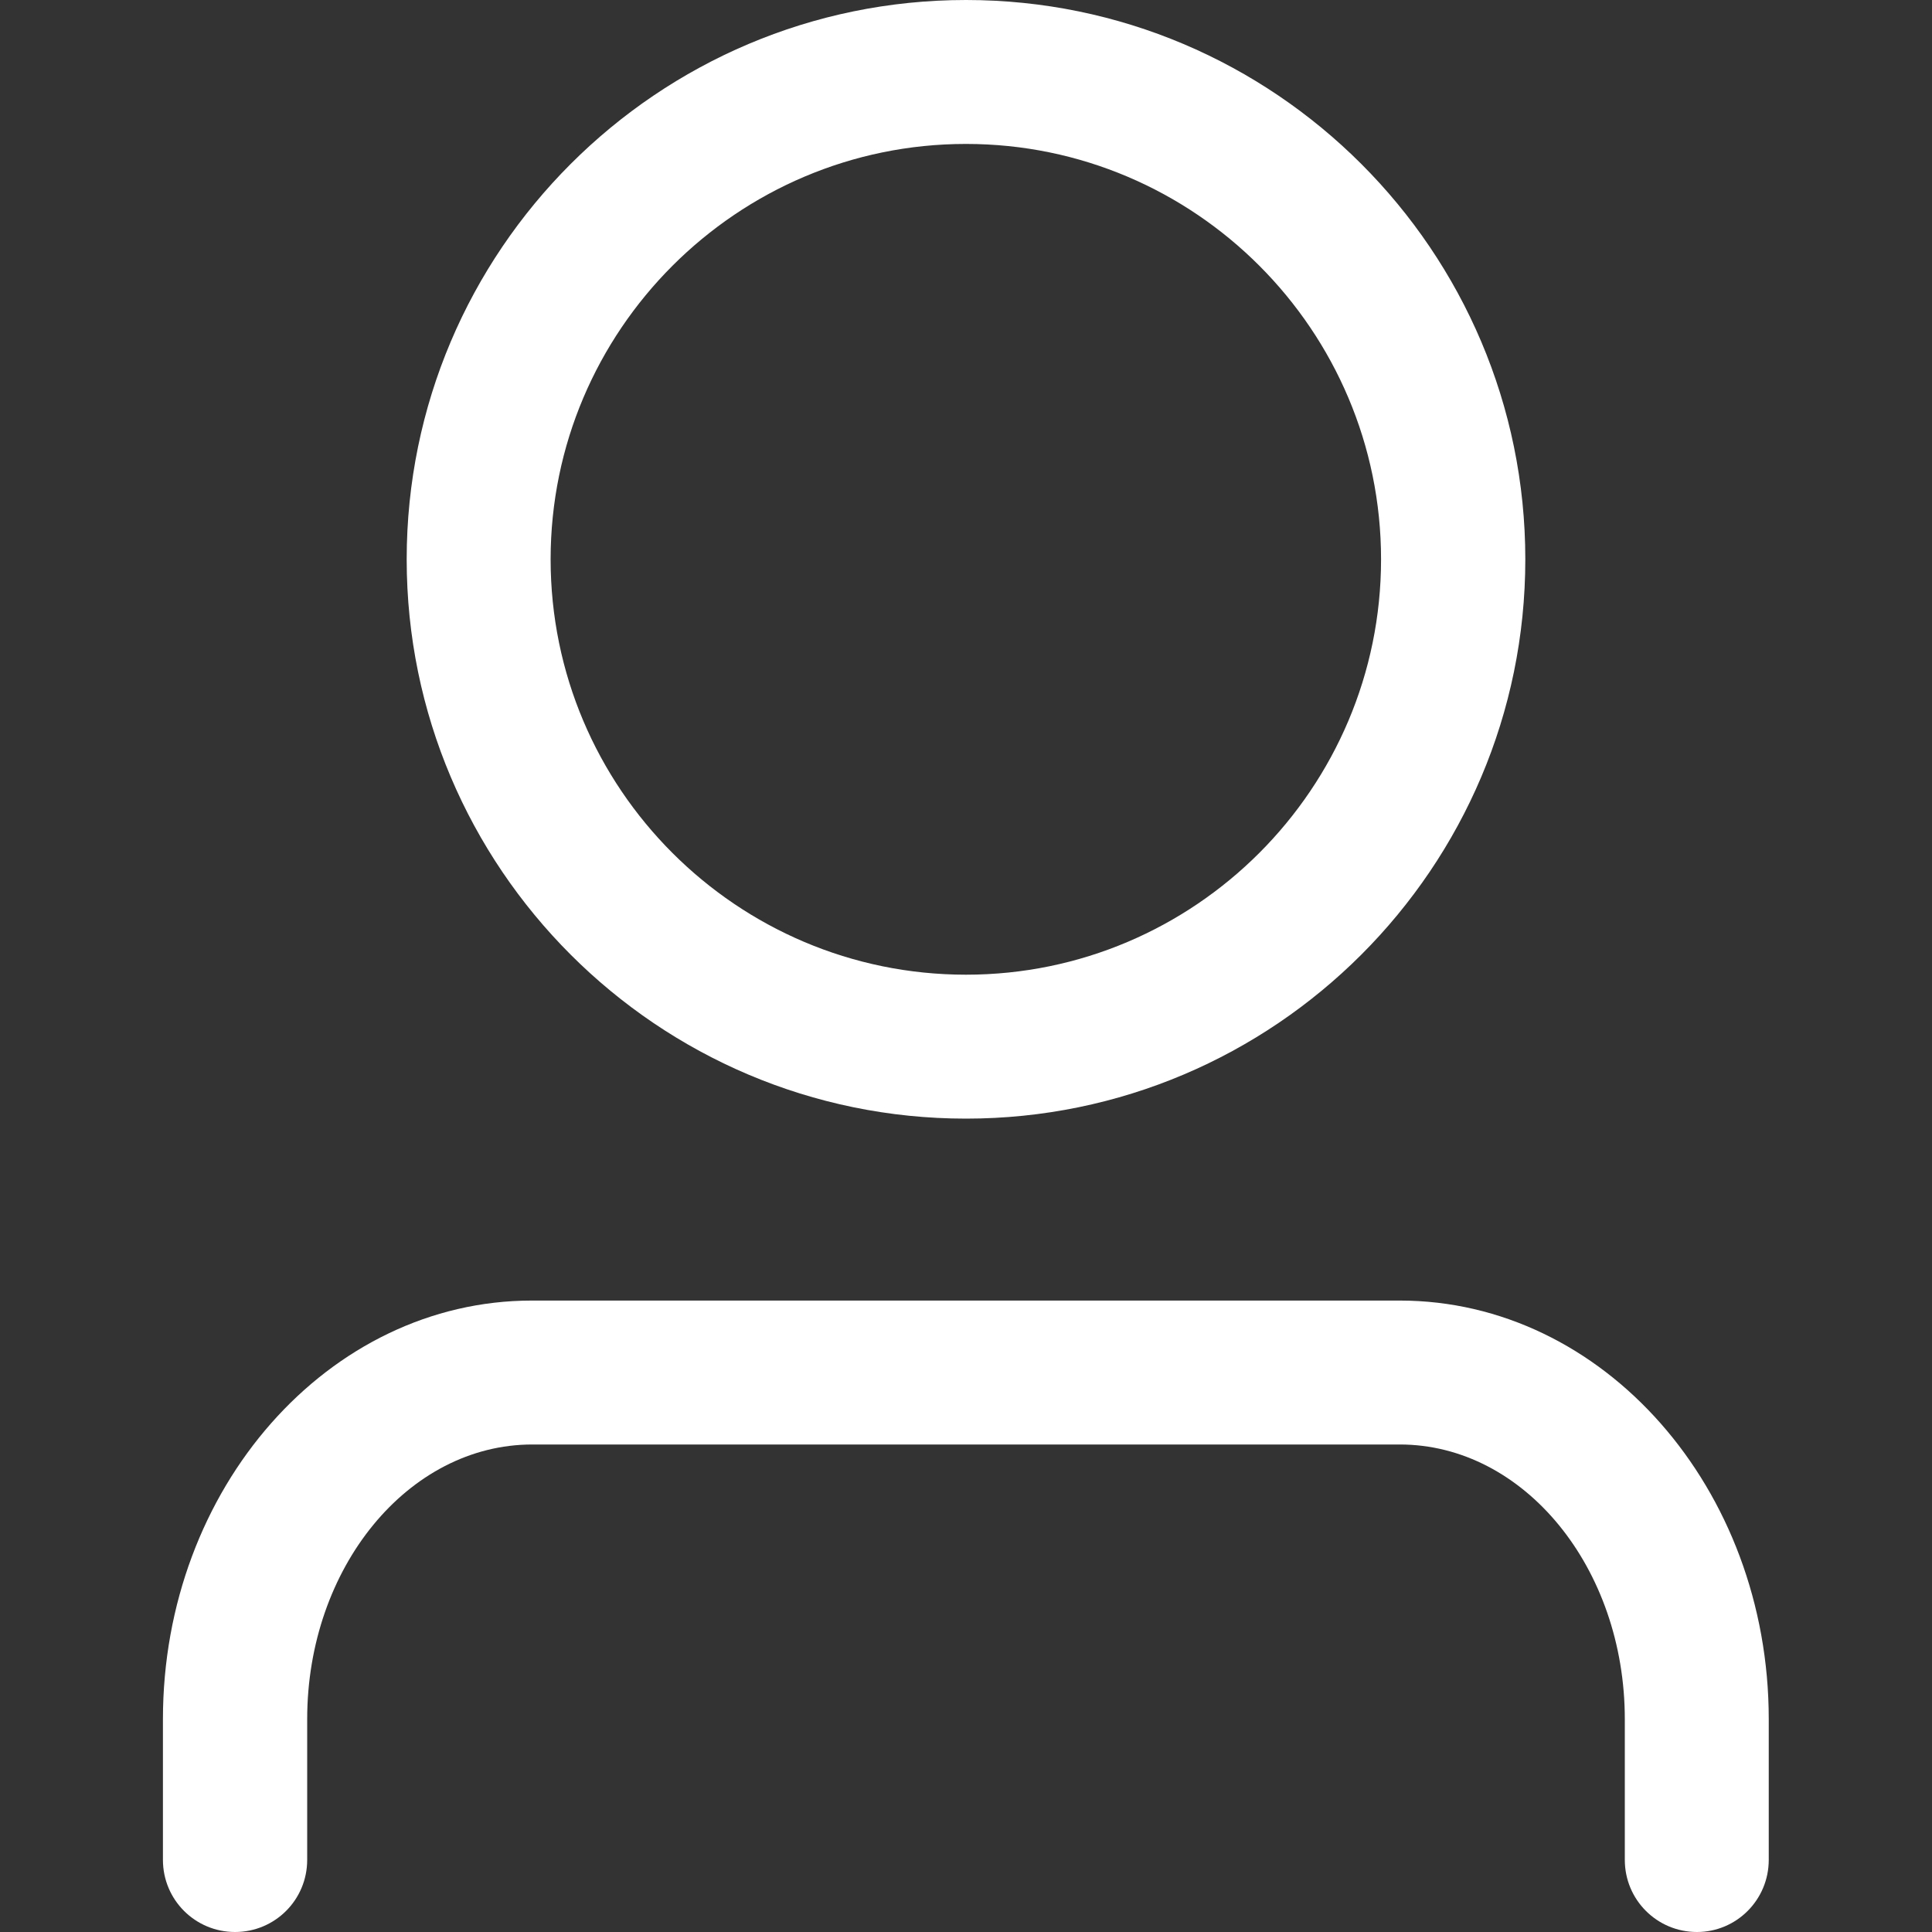
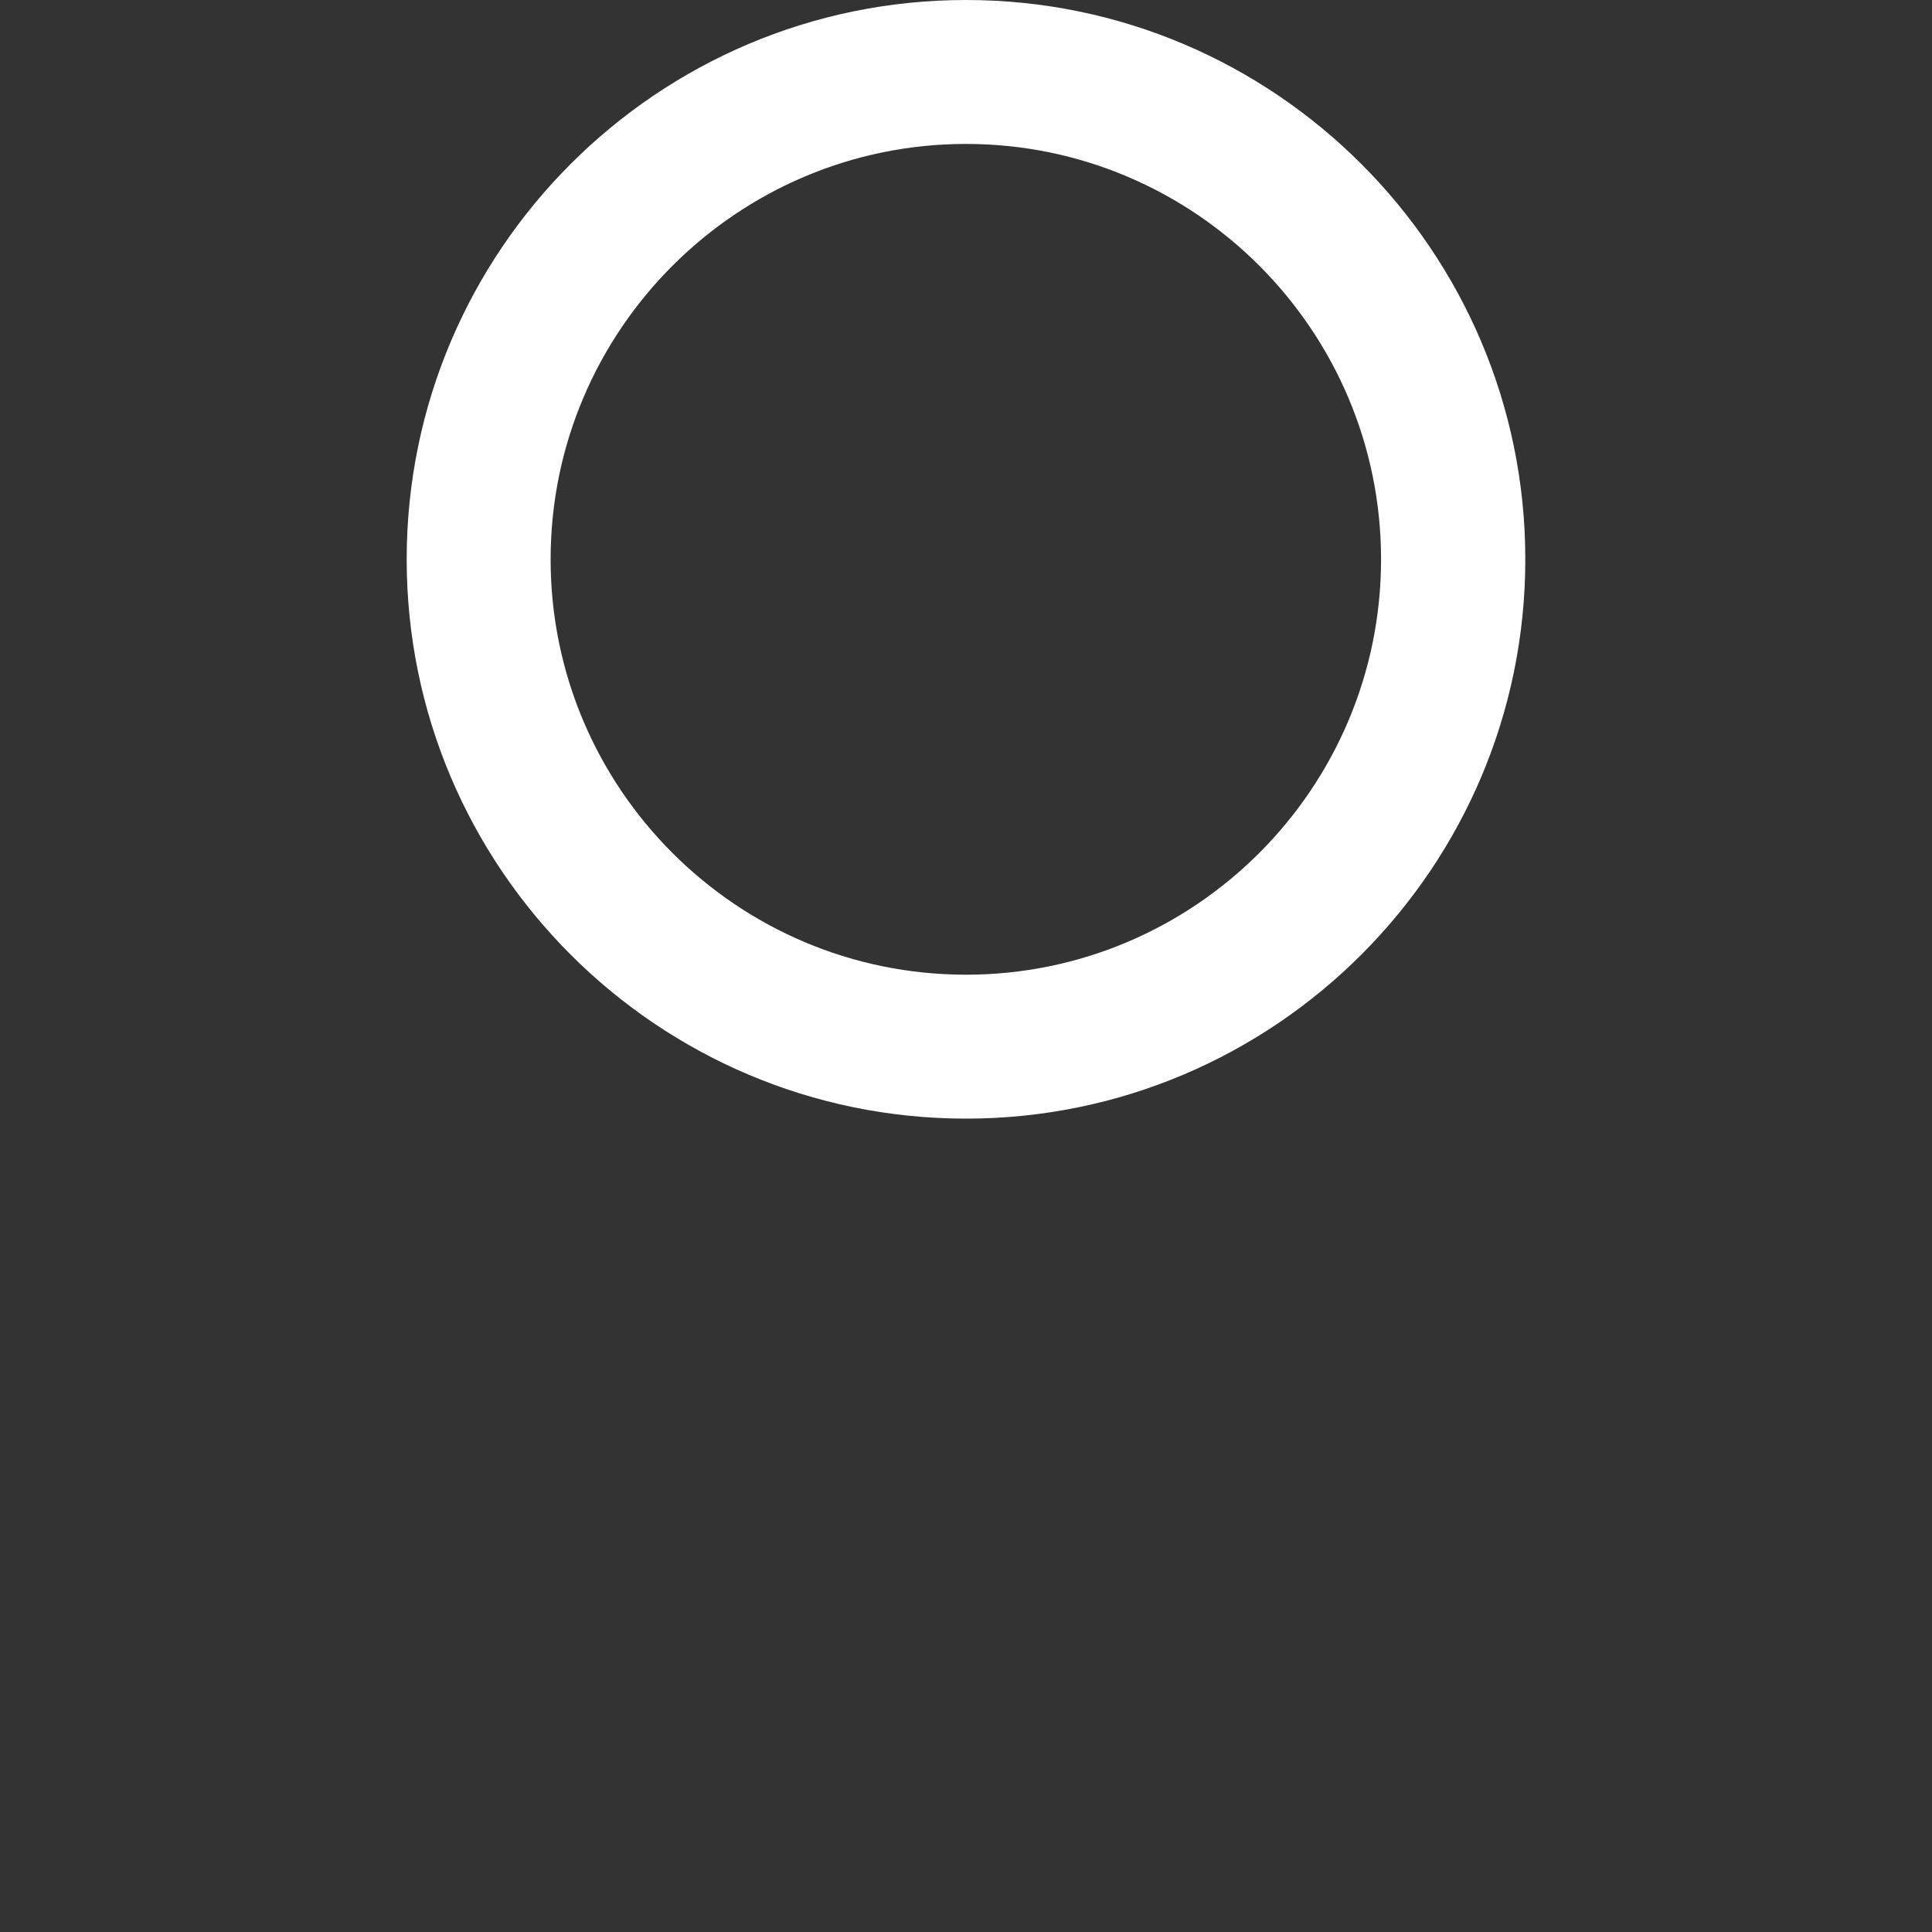
<svg xmlns="http://www.w3.org/2000/svg" version="1.1" id="Kontakt" x="0px" y="0px" viewBox="0 0 60 60" style="enable-background:new 0 0 60 60;" xml:space="preserve">
  <rect x="0" y="0" width="60" height="60" fill="#333333" stroke="none" />
  <style type="text/css">
	.st0{fill:#FFFFFF;}
</style>
  <g>
    <g>
-       <path class="st0" d="M52.7,60c-1.24,0-2.24-1-2.24-2.24v-4.37c0-4.7-3.13-8.53-6.99-8.53H16.53c-3.85,0-6.99,3.82-6.99,8.53v4.37    C9.54,59,8.54,60,7.3,60s-2.24-1-2.24-2.24v-4.37c0-7.17,5.14-13,11.46-13h26.95c6.32,0,11.46,5.83,11.46,13v4.37    C54.93,59,53.93,60,52.7,60z" />
-     </g>
+       </g>
    <g>
-       <path class="st0" d="M30,34.74c-9.58,0-17.37-7.79-17.37-17.37S20.42,0,30,0s17.37,7.79,17.37,17.37S39.58,34.74,30,34.74z     M30,4.47c-7.11,0-12.9,5.79-12.9,12.9s5.78,12.9,12.9,12.9c7.11,0,12.89-5.79,12.89-12.9S37.11,4.47,30,4.47z" />
+       <path class="st0" d="M30,34.74c-9.58,0-17.37-7.79-17.37-17.37S20.42,0,30,0s17.37,7.79,17.37,17.37S39.58,34.74,30,34.74M30,4.47c-7.11,0-12.9,5.79-12.9,12.9s5.78,12.9,12.9,12.9c7.11,0,12.89-5.79,12.89-12.9S37.11,4.47,30,4.47z" />
    </g>
  </g>
</svg>